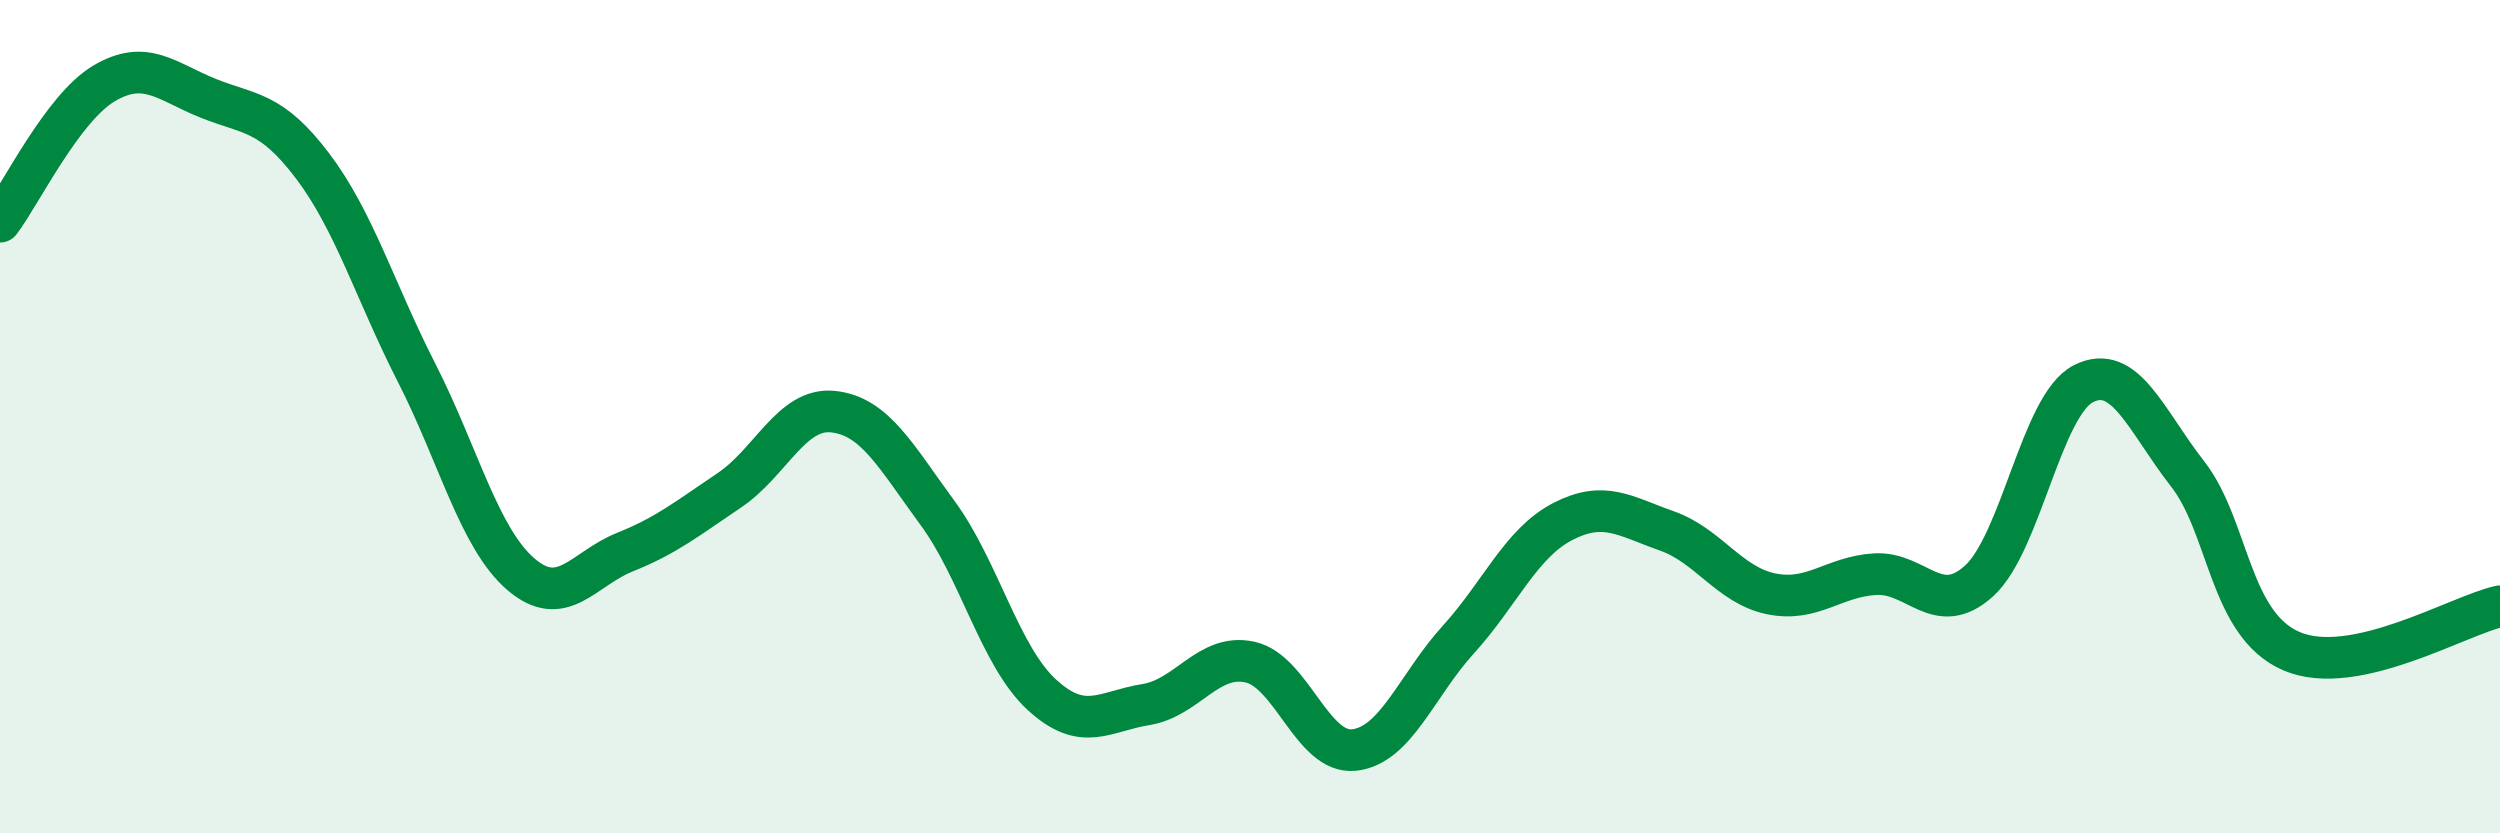
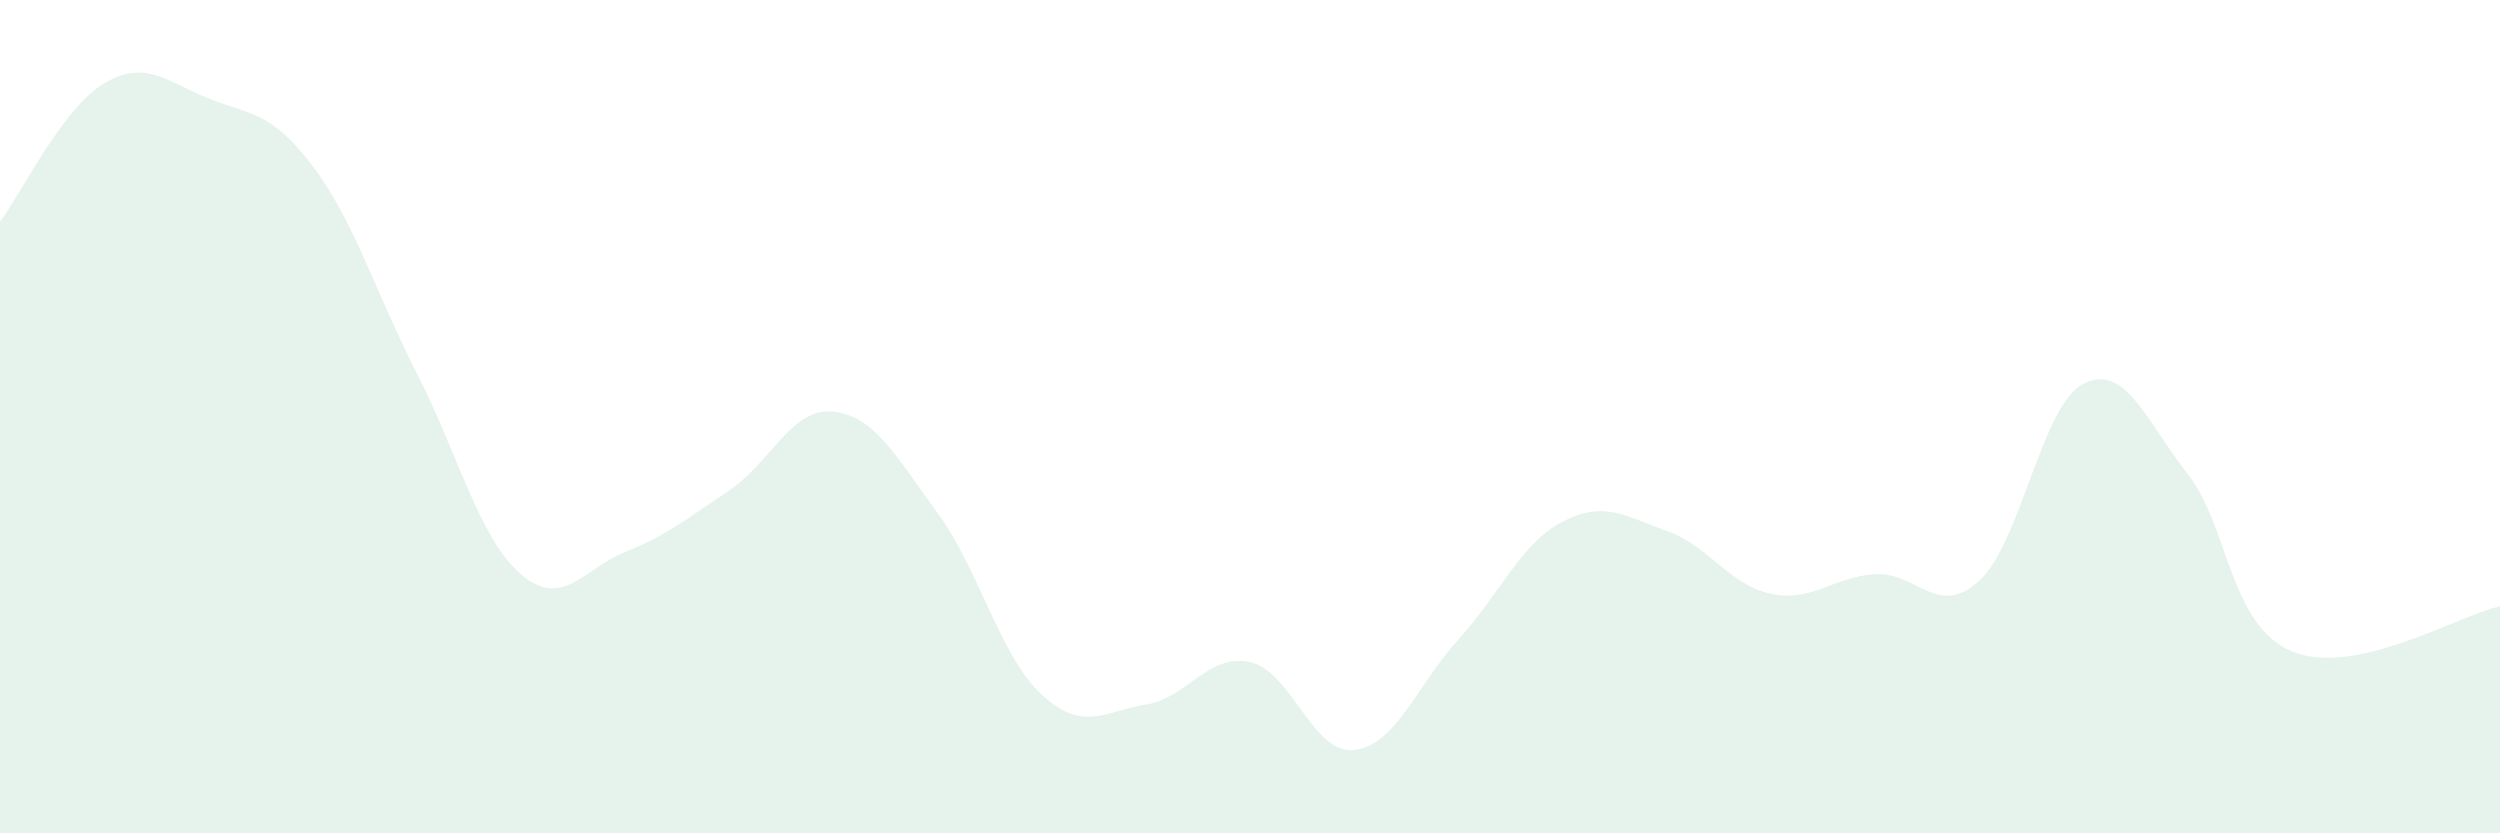
<svg xmlns="http://www.w3.org/2000/svg" width="60" height="20" viewBox="0 0 60 20">
  <path d="M 0,5.32 C 0.5,4.66 1.5,2.59 2.5,2 C 3.5,1.41 4,1.96 5,2.36 C 6,2.76 6.5,2.66 7.5,3.98 C 8.5,5.3 9,6.99 10,8.95 C 11,10.91 11.5,12.92 12.5,13.78 C 13.5,14.64 14,13.65 15,13.25 C 16,12.85 16.5,12.44 17.5,11.77 C 18.5,11.1 19,9.77 20,9.88 C 21,9.99 21.5,10.95 22.5,12.31 C 23.5,13.67 24,15.75 25,16.67 C 26,17.59 26.5,17.07 27.5,16.91 C 28.5,16.75 29,15.67 30,15.89 C 31,16.11 31.5,18.11 32.5,18 C 33.5,17.89 34,16.45 35,15.35 C 36,14.25 36.5,13.04 37.5,12.52 C 38.5,12 39,12.39 40,12.74 C 41,13.09 41.5,14.04 42.5,14.25 C 43.5,14.46 44,13.84 45,13.78 C 46,13.72 46.5,14.85 47.5,13.94 C 48.5,13.03 49,9.72 50,9.21 C 51,8.7 51.5,10.09 52.5,11.37 C 53.5,12.65 53.5,14.99 55,15.63 C 56.5,16.27 59,14.77 60,14.55L60 20L0 20Z" fill="#008740" opacity="0.1" stroke-linecap="round" stroke-linejoin="round" />
-   <path d="M 0,5.32 C 0.5,4.66 1.5,2.59 2.5,2 C 3.5,1.41 4,1.96 5,2.36 C 6,2.76 6.5,2.66 7.5,3.98 C 8.5,5.3 9,6.99 10,8.95 C 11,10.91 11.5,12.92 12.5,13.78 C 13.5,14.64 14,13.65 15,13.25 C 16,12.85 16.5,12.44 17.5,11.77 C 18.5,11.1 19,9.77 20,9.88 C 21,9.99 21.5,10.95 22.5,12.31 C 23.5,13.67 24,15.75 25,16.67 C 26,17.59 26.5,17.07 27.5,16.91 C 28.5,16.75 29,15.67 30,15.89 C 31,16.11 31.5,18.11 32.5,18 C 33.5,17.89 34,16.45 35,15.35 C 36,14.25 36.5,13.04 37.5,12.52 C 38.5,12 39,12.39 40,12.74 C 41,13.09 41.5,14.04 42.5,14.25 C 43.5,14.46 44,13.84 45,13.78 C 46,13.72 46.5,14.85 47.5,13.94 C 48.5,13.03 49,9.72 50,9.21 C 51,8.7 51.5,10.09 52.5,11.37 C 53.5,12.65 53.5,14.99 55,15.63 C 56.5,16.27 59,14.77 60,14.55" stroke="#008740" stroke-width="1" fill="none" stroke-linecap="round" stroke-linejoin="round" />
</svg>